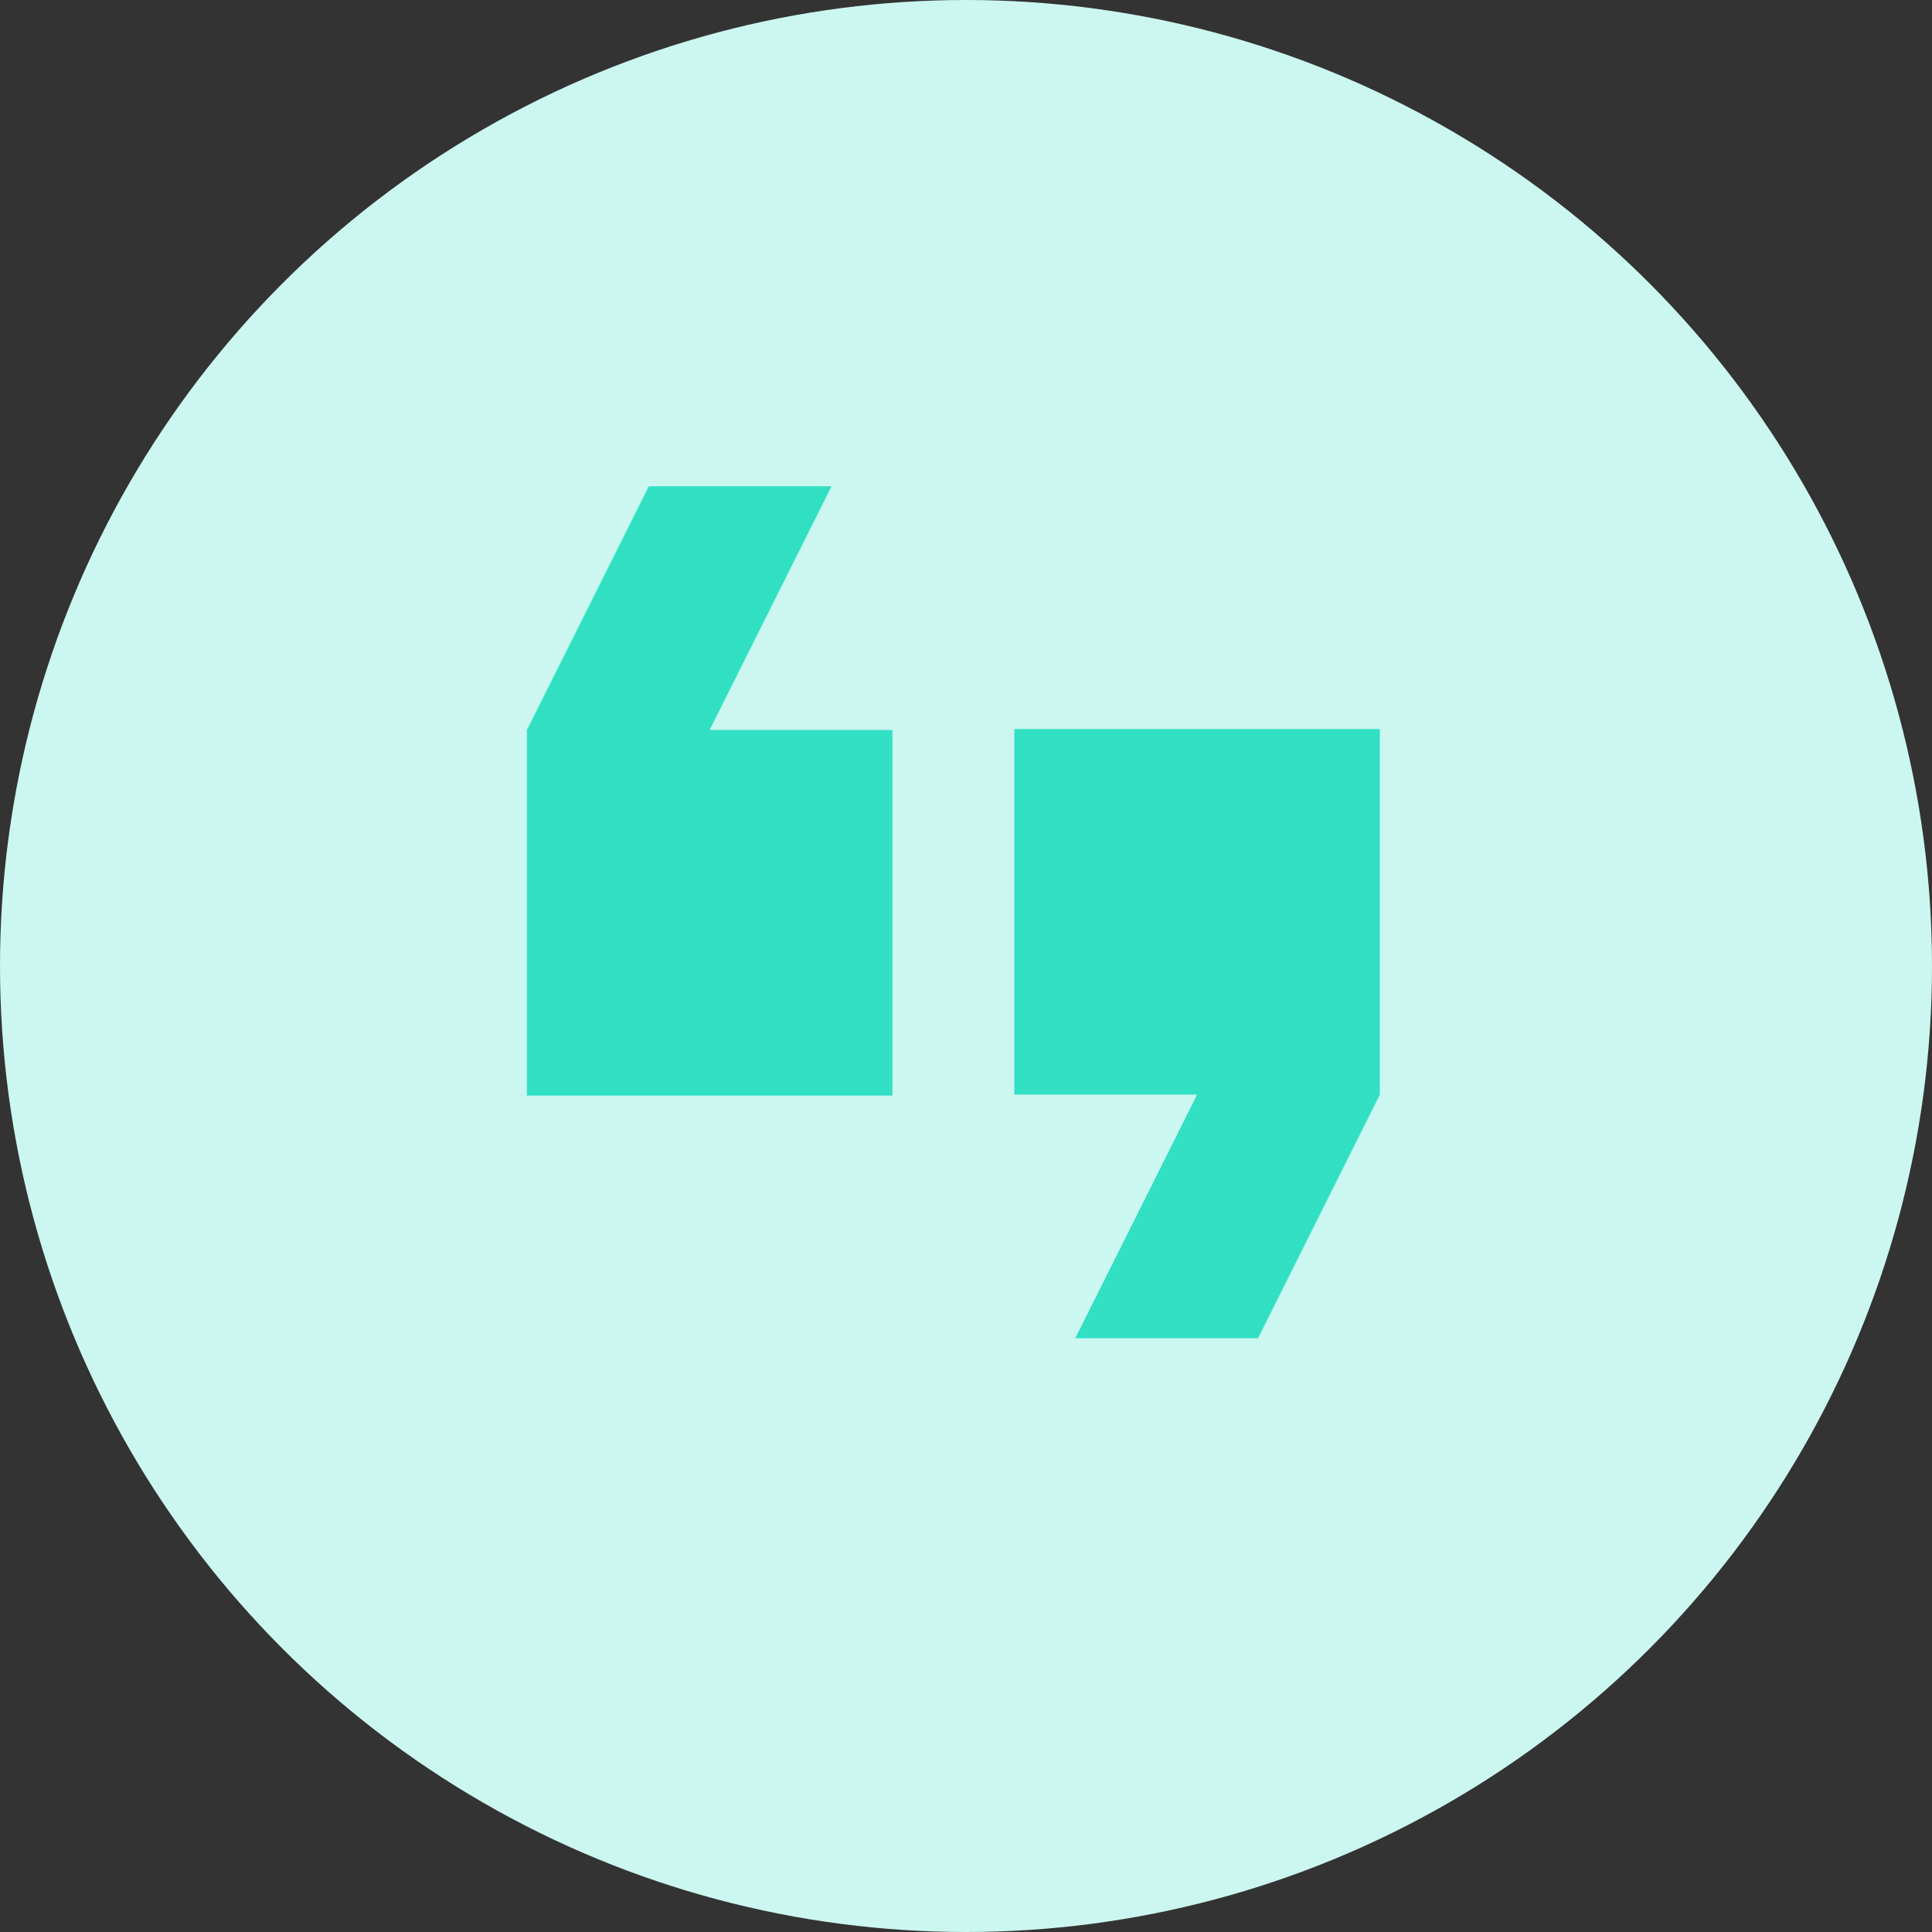
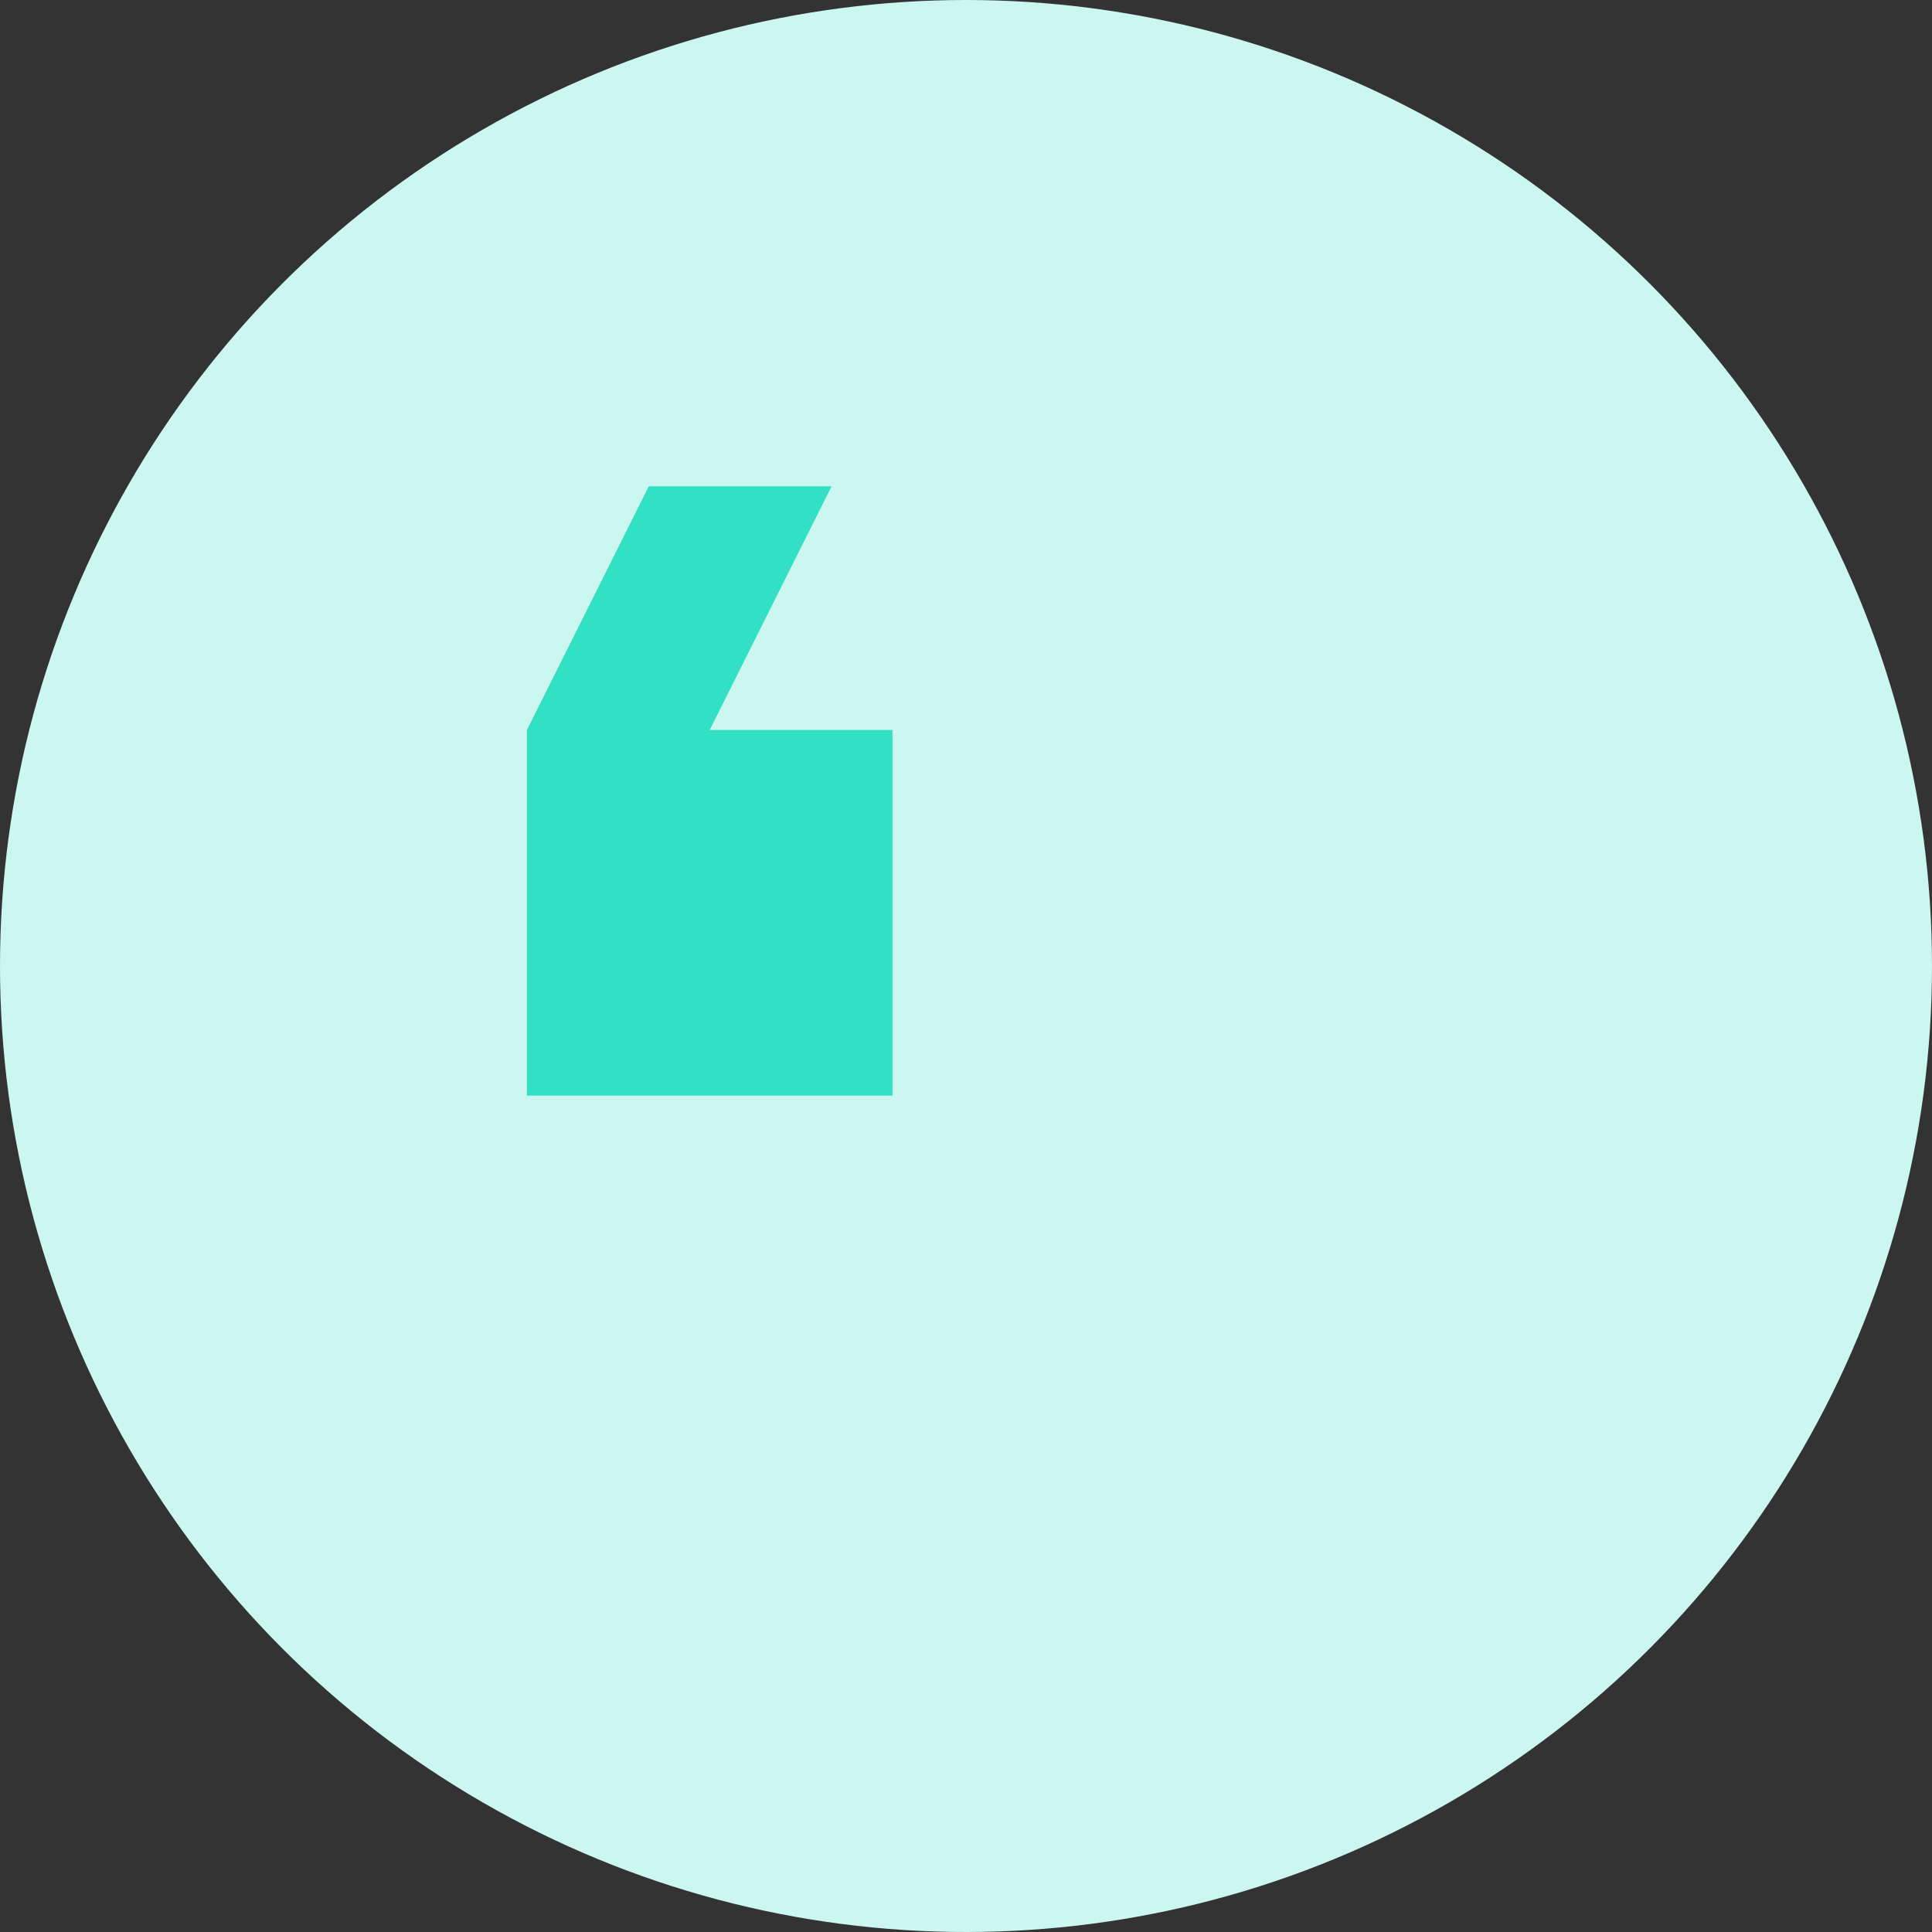
<svg xmlns="http://www.w3.org/2000/svg" width="66" height="66" viewBox="0 0 66 66">
  <rect x="0" y="0" width="66" height="66" fill="#333333" stroke="none" />
  <g id="dt-quote-icon" transform="translate(-1438 -3995)">
    <circle id="Эллипс_54" data-name="Эллипс 54" cx="33" cy="33" r="33" transform="translate(1438 3995)" fill="#cbf7f0" />
    <g id="Сгруппировать_467" data-name="Сгруппировать 467" transform="translate(1001 -2378.387)">
      <path id="Контур_93" data-name="Контур 93" d="M12.488,50.992H6.244l4.163-8.325H4.163L0,50.992V63.48H12.488Z" transform="translate(455 6347.333)" fill="#32e0c4" />
-       <path id="Контур_94" data-name="Контур 94" d="M170.667,42.667V55.155h6.244l-4.163,8.325h6.244l4.163-8.325V42.667Z" transform="translate(300.983 6355.625)" fill="#32e0c4" />
    </g>
  </g>
</svg>